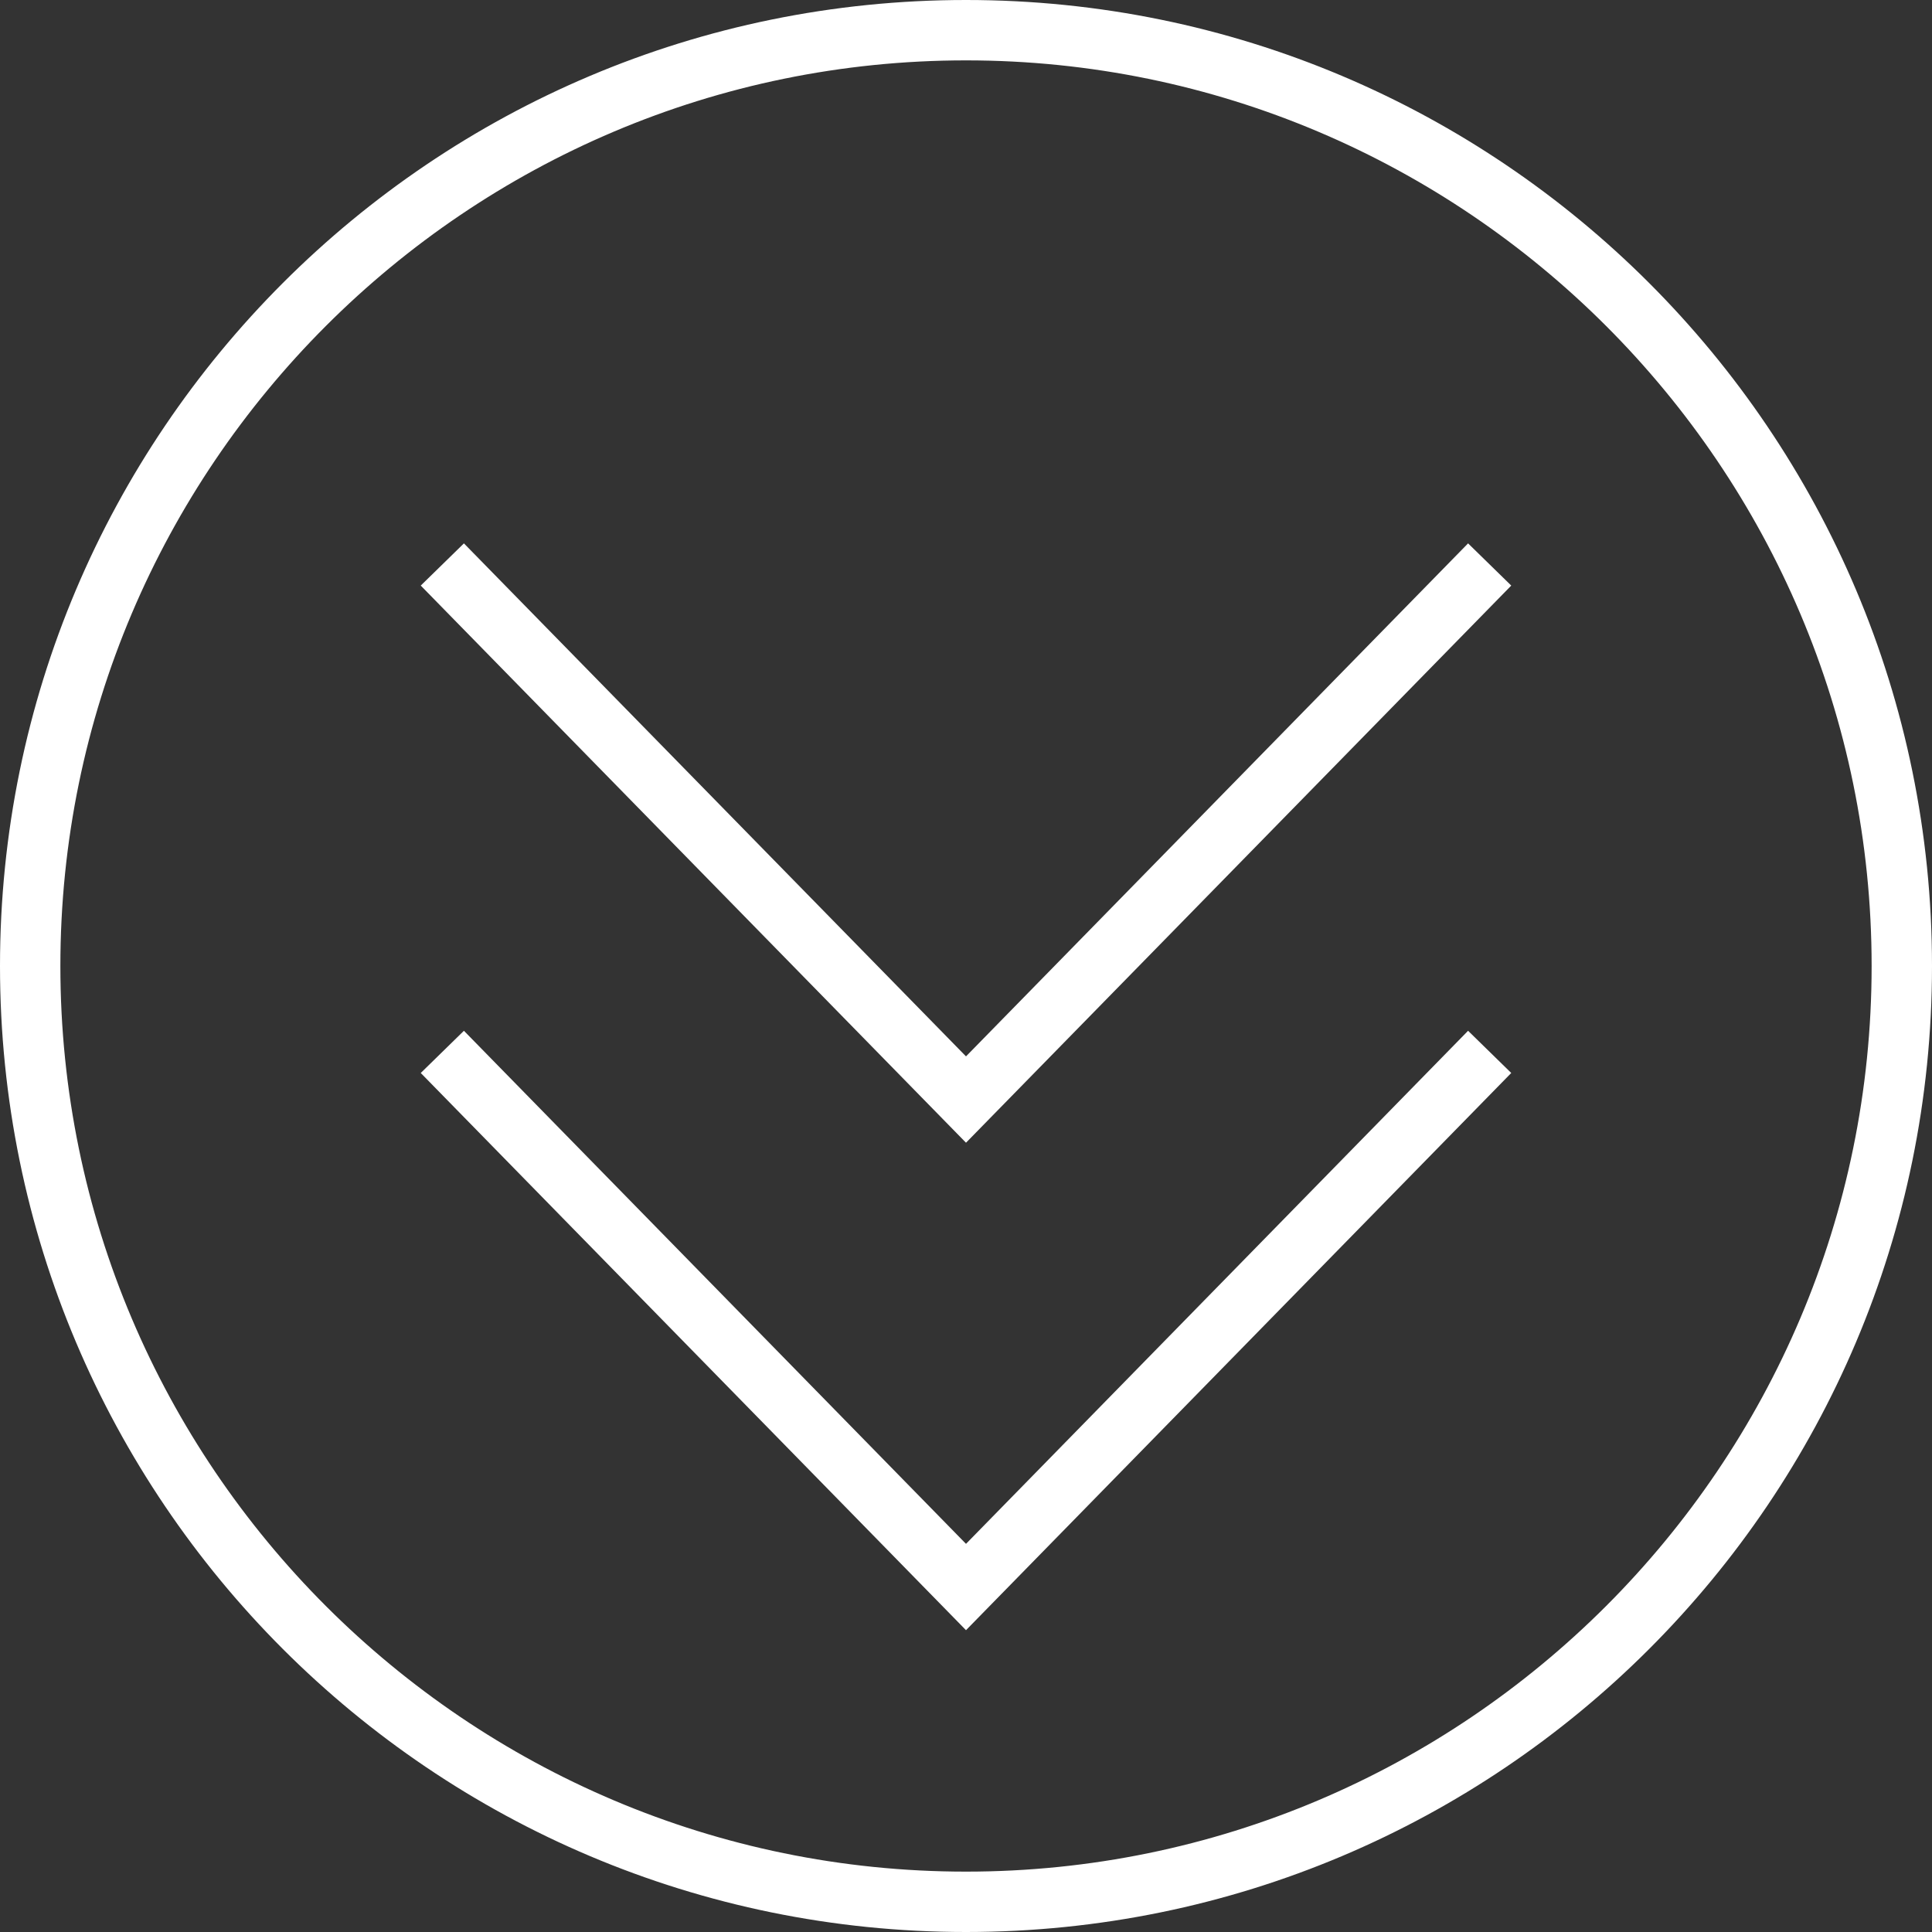
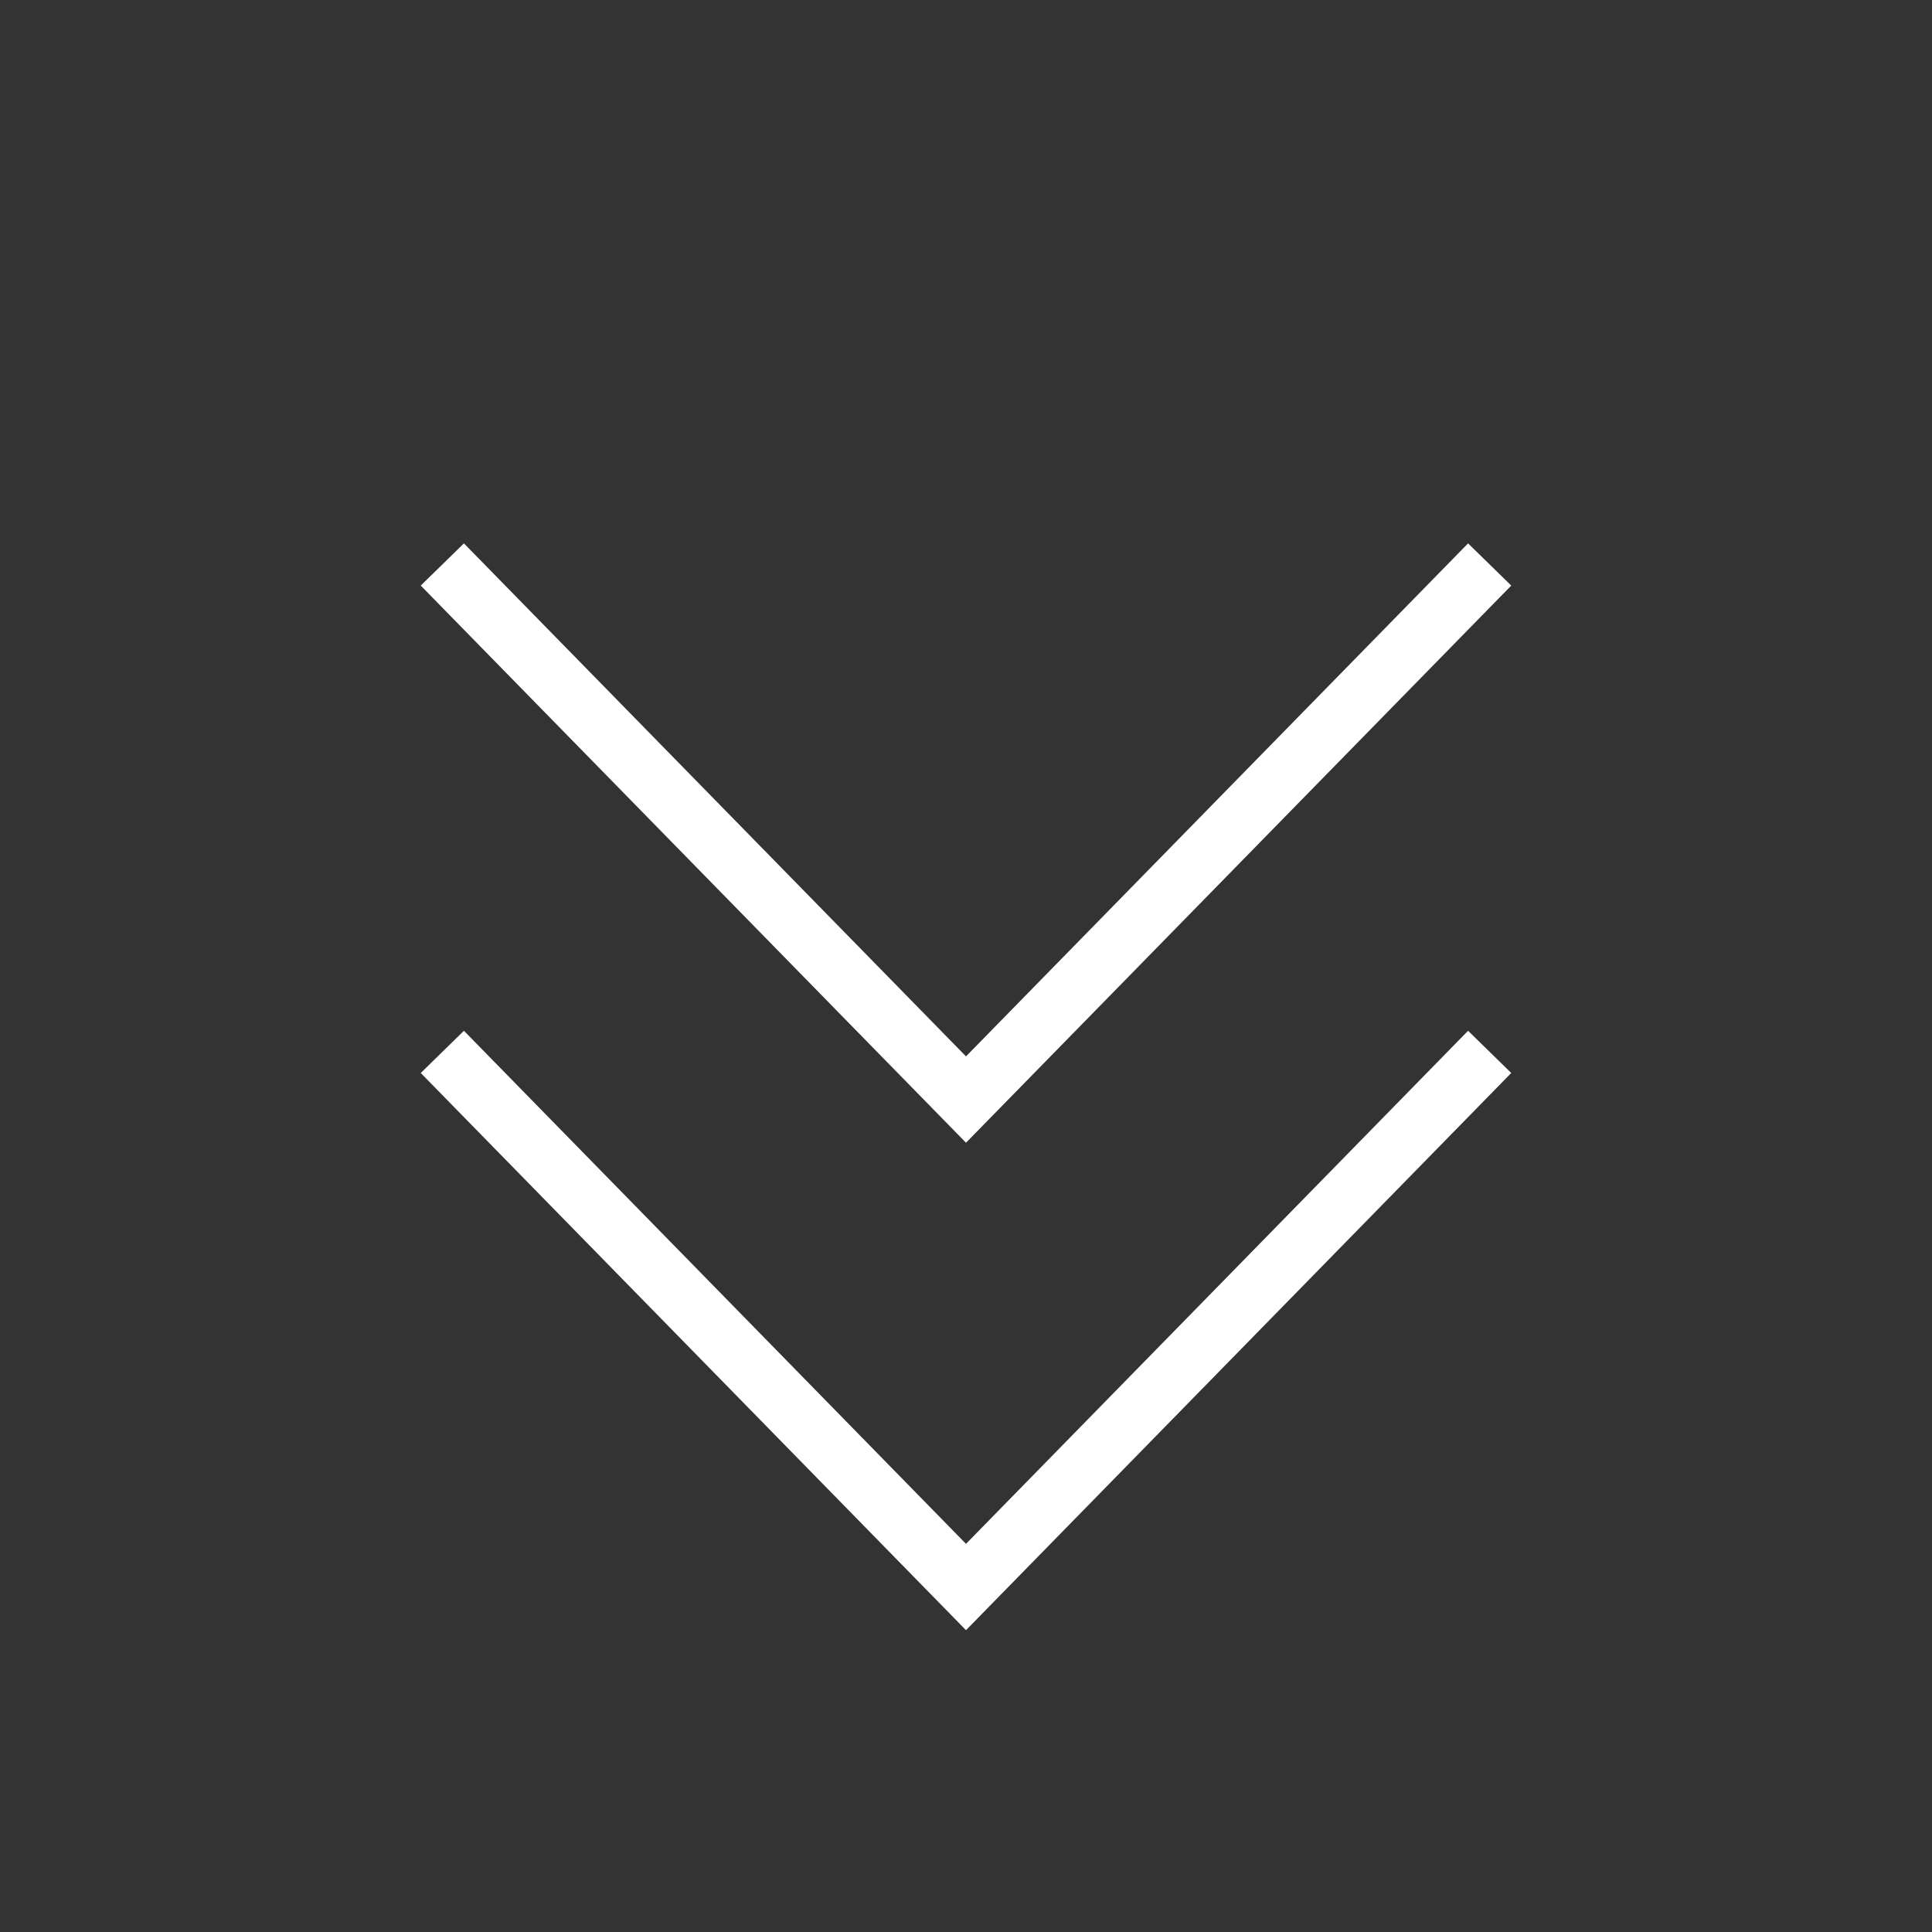
<svg xmlns="http://www.w3.org/2000/svg" version="1.1" x="0px" y="0px" viewBox="0 0 32 32" enable-background="new 0 0 32 32" xml:space="preserve" aria-hidden="true" width="32px" height="32px" style="fill:url(#CerosGradient_ide03fc1fed);">
  <rect x="0" y="0" width="32" height="32" fill="#333333" stroke="none" />
  <defs>
    <linearGradient class="cerosgradient" data-cerosgradient="true" id="CerosGradient_ide03fc1fed" gradientUnits="userSpaceOnUse" x1="50%" y1="100%" x2="50%" y2="0%">
      <stop offset="0%" stop-color="#FFFFFF" />
      <stop offset="100%" stop-color="#FFFFFF" />
    </linearGradient>
    <linearGradient />
  </defs>
  <g display="none">
    <rect x="-321.667" y="-6.667" display="inline" fill="#000000" width="400" height="200.667" style="fill:url(#CerosGradient_ide03fc1fed);" />
  </g>
  <g>
    <g>
      <polygon points="16,17.497 7.684,9 6.969,9.699 16,18.927 25.031,9.699 24.316,9   " style="fill:url(#CerosGradient_ide03fc1fed);" />
      <polygon points="16,25.571 7.684,17.073 6.969,17.772 16,27.001 25.031,17.772 24.316,17.073   " style="fill:url(#CerosGradient_ide03fc1fed);" />
-       <path d="M16,0C7.163,0,0,7.163,0,16s7.163,16,16,16s16-7.163,16-16S24.837,0,16,0z M16,31C7.729,31,1,24.271,1,16    C1,7.729,7.729,1,16,1c8.271,0,15,6.729,15,15C31,24.271,24.271,31,16,31z" style="fill:url(#CerosGradient_ide03fc1fed);" />
    </g>
  </g>
  <g display="none">
    <g display="inline">
      <path d="M23.784,9.395c-2.63,2.685-5.259,5.371-7.889,8.056c-2.581-2.636-5.162-5.272-7.744-7.908    C7.929,9.316,6.783,9.276,7.088,9.588c2.787,2.846,5.573,5.692,8.36,8.538c0.197,0.201,0.856,0.384,1.088,0.148    c2.787-2.846,5.574-5.692,8.361-8.538C25.123,9.505,24.034,9.139,23.784,9.395z" style="fill:url(#CerosGradient_ide03fc1fed);" />
      <path d="M23.811,17.286c-2.592,2.646-5.183,5.293-7.775,7.94c-2.617-2.672-5.234-5.345-7.85-8.017    c-0.25-0.256-1.349,0.048-1.133,0.269c2.787,2.846,5.573,5.692,8.36,8.538c0.221,0.226,0.885,0.137,1.095-0.078    c2.787-2.846,5.574-5.692,8.361-8.538C25.182,17.08,24.038,17.054,23.811,17.286z" style="fill:url(#CerosGradient_ide03fc1fed);" />
      <path d="M4.279,5.199c-4.932,5.137-5.694,13.25-1.798,19.212c3.404,5.21,9.698,7.892,15.825,7.067    c7.803-1.05,13.524-7.653,13.695-15.466C31.693,2.018,14.037-4.965,4.279,5.199z M16.524,31.128    c-8.407,0.37-15.366-6.862-15.366-15.115c0-7.88,6.305-14.846,14.279-15.196c8.529-0.375,15.185,6.867,15.366,15.115    C30.63,23.815,24.614,30.772,16.524,31.128z" style="fill:url(#CerosGradient_ide03fc1fed);" />
    </g>
  </g>
  <g display="none">
    <g display="inline">
      <path d="M16,0C7.163,0,0,7.163,0,16s7.163,16,16,16s16-7.163,16-16S24.837,0,16,0z M16,27.001l-9.031-9.229l0.715-0.699L16,25.571    l8.316-8.498l0.715,0.699L16,27.001z M16,18.927L6.969,9.699L7.684,9L16,17.497L24.316,9l0.715,0.699L16,18.927z" style="fill:url(#CerosGradient_ide03fc1fed);" />
    </g>
  </g>
  <g display="none">
    <g display="inline">
      <g>
-         <path fill="#000000" stroke="#1A1718" stroke-width="2" stroke-miterlimit="10" d="M8.472,9.872L16,17.653l7.528-7.781" style="fill:url(#CerosGradient_ide03fc1fed);stroke:url(#CerosGradient_ide03fc1fed);" />
+         <path fill="#000000" stroke="#1A1718" stroke-width="2" stroke-miterlimit="10" d="M8.472,9.872L16,17.653" style="fill:url(#CerosGradient_ide03fc1fed);stroke:url(#CerosGradient_ide03fc1fed);" />
        <path fill="#000000" stroke="#1A1718" stroke-width="2" stroke-miterlimit="10" d="M8.472,16.96L16,24.741l7.528-7.781" style="fill:url(#CerosGradient_ide03fc1fed);stroke:url(#CerosGradient_ide03fc1fed);" />
      </g>
      <g>
        <g>
          <path fill="#000000" d="M16,2c7.72,0,14,6.28,14,14s-6.28,14-14,14S2,23.72,2,16S8.28,2,16,2 M16,0C7.163,0,0,7.163,0,16      s7.163,16,16,16s16-7.163,16-16S24.837,0,16,0L16,0z" style="fill:url(#CerosGradient_ide03fc1fed);" />
        </g>
      </g>
    </g>
  </g>
  <g display="none">
    <g display="inline">
      <g>
        <path fill="#000000" stroke="#1A1718" stroke-width="0.5" stroke-miterlimit="10" d="M7.326,9.349L16,18.212l8.674-8.863" style="fill:url(#CerosGradient_ide03fc1fed);stroke:url(#CerosGradient_ide03fc1fed);" />
        <path fill="#000000" stroke="#1A1718" stroke-width="0.5" stroke-miterlimit="10" d="M7.326,17.423L16,26.286l8.674-8.863" style="fill:url(#CerosGradient_ide03fc1fed);stroke:url(#CerosGradient_ide03fc1fed);" />
      </g>
      <g>
        <g>
-           <path fill="#000000" d="M16,0.5c8.547,0,15.5,6.953,15.5,15.5S24.547,31.5,16,31.5S0.5,24.547,0.5,16S7.453,0.5,16,0.5 M16,0      C7.163,0,0,7.163,0,16s7.163,16,16,16s16-7.163,16-16S24.837,0,16,0L16,0z" style="fill:url(#CerosGradient_ide03fc1fed);" />
-         </g>
+           </g>
      </g>
    </g>
  </g>
</svg>